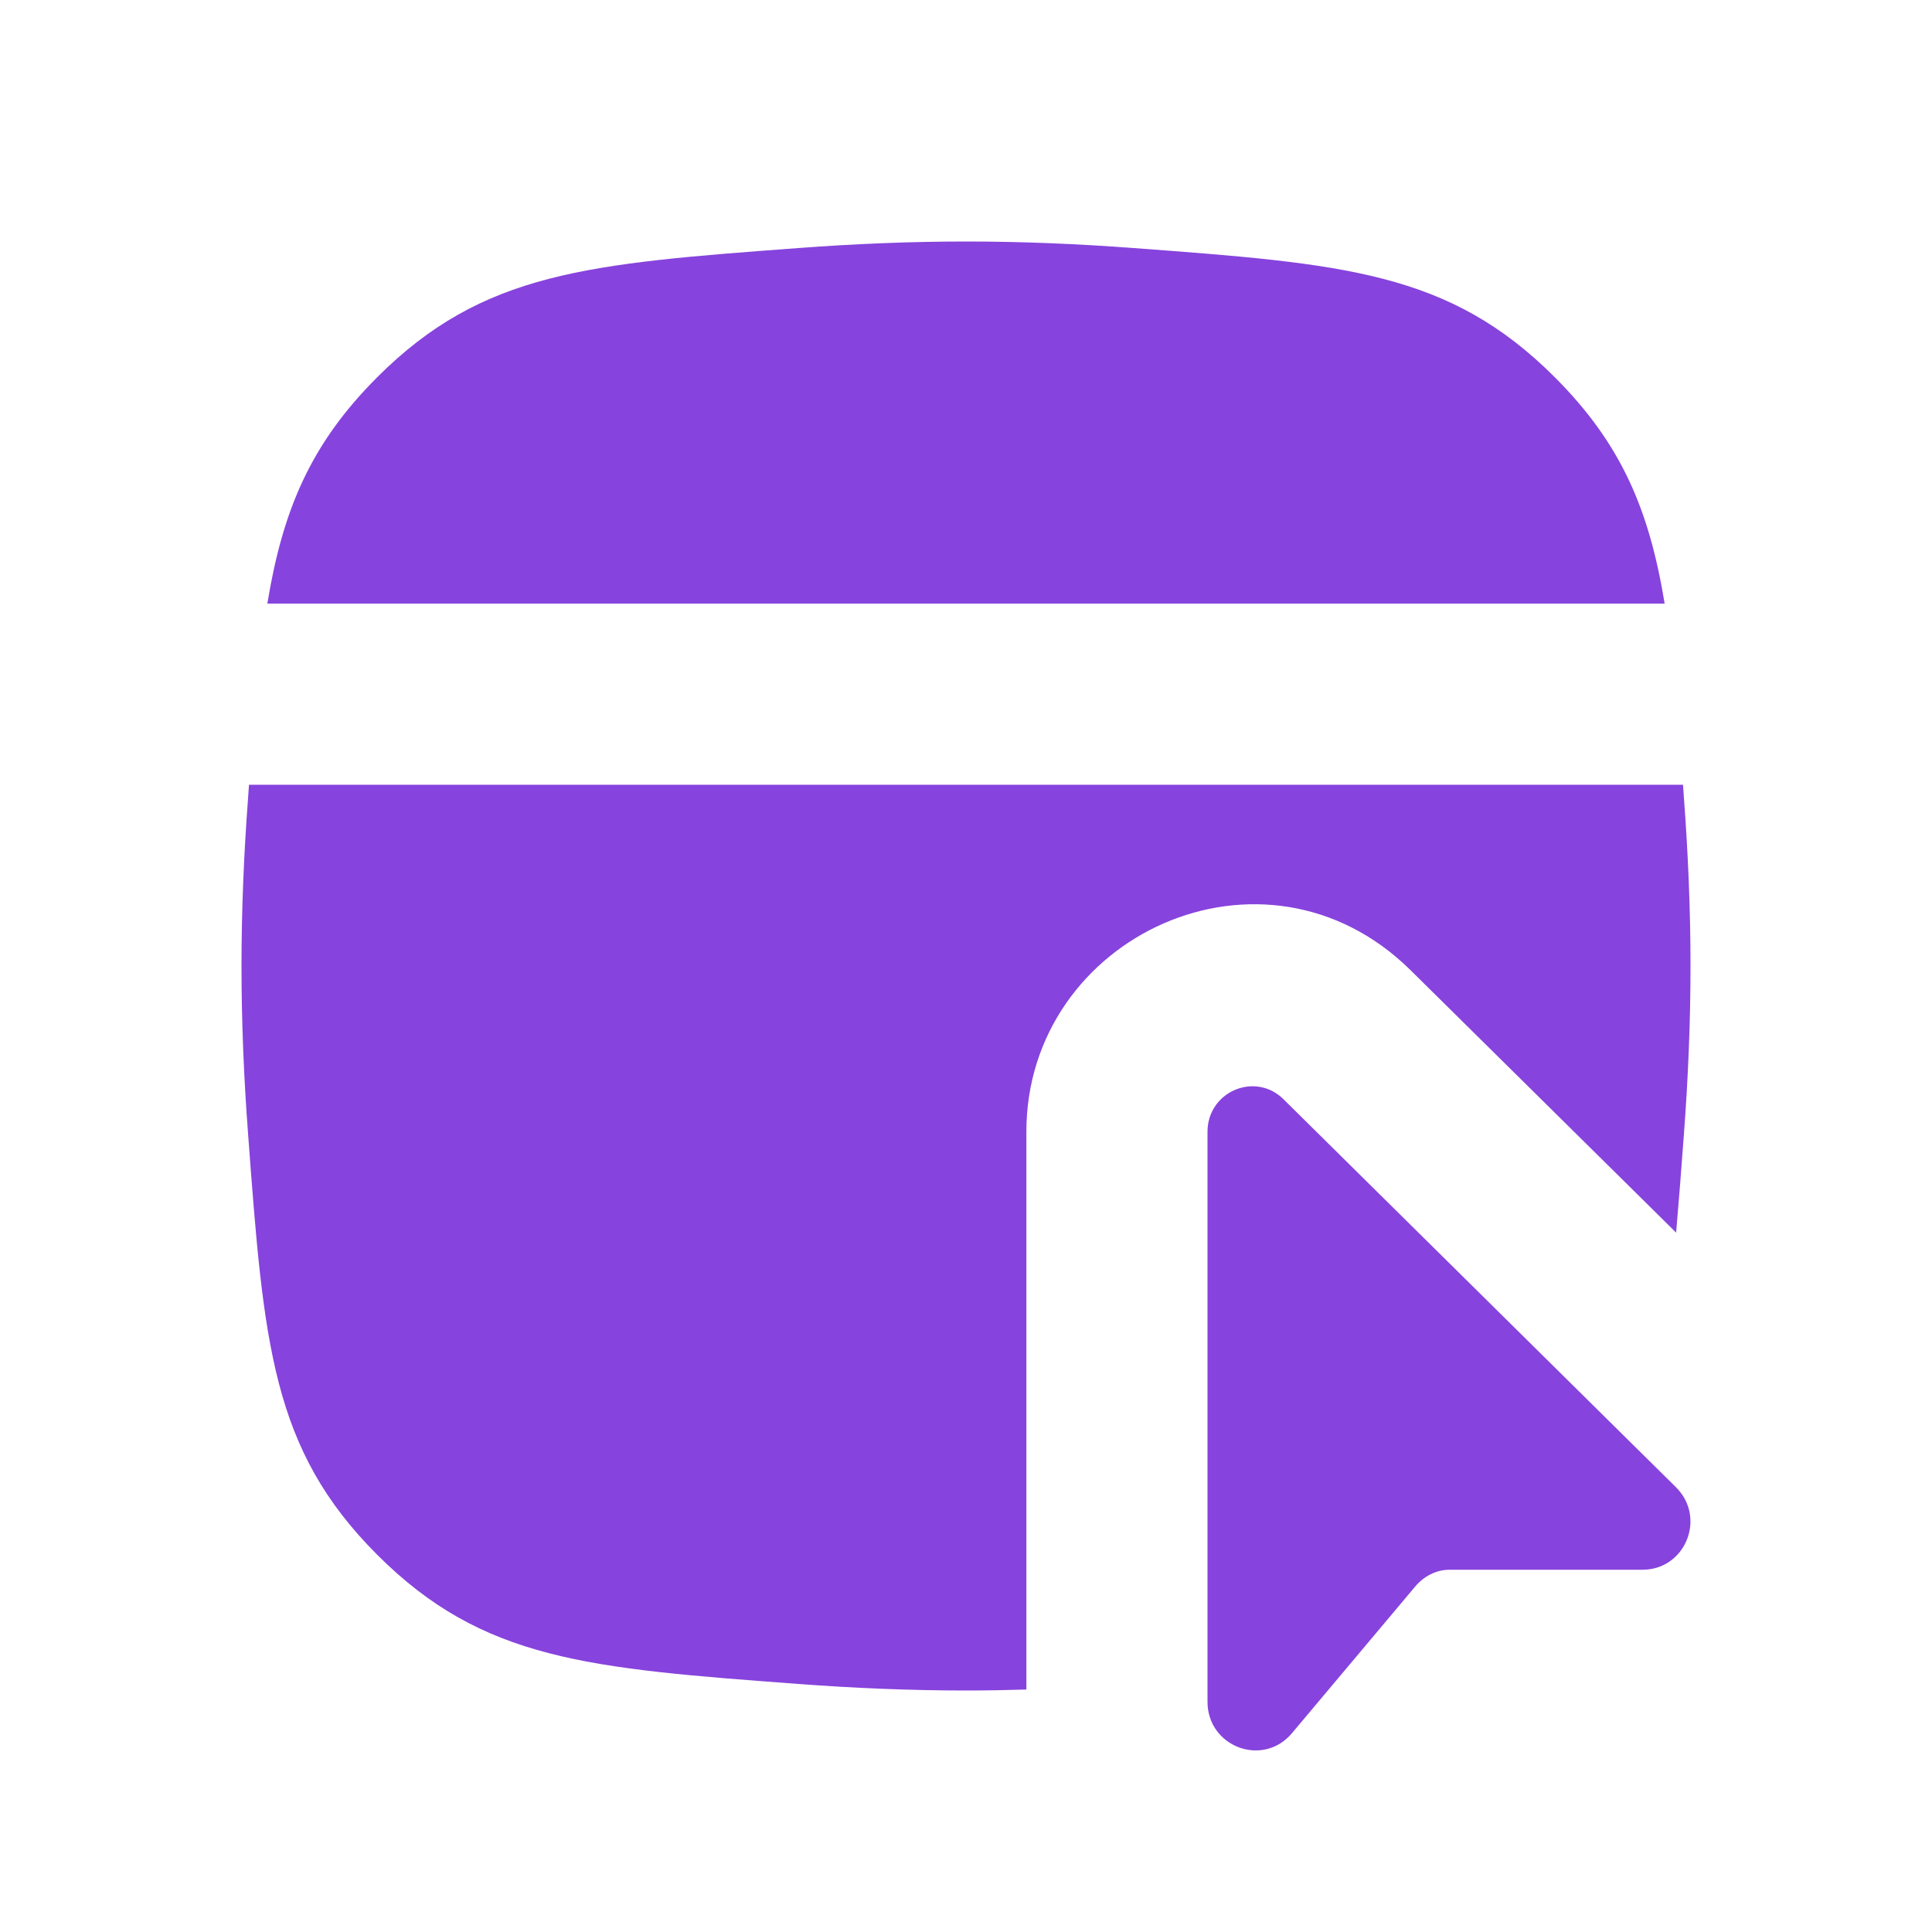
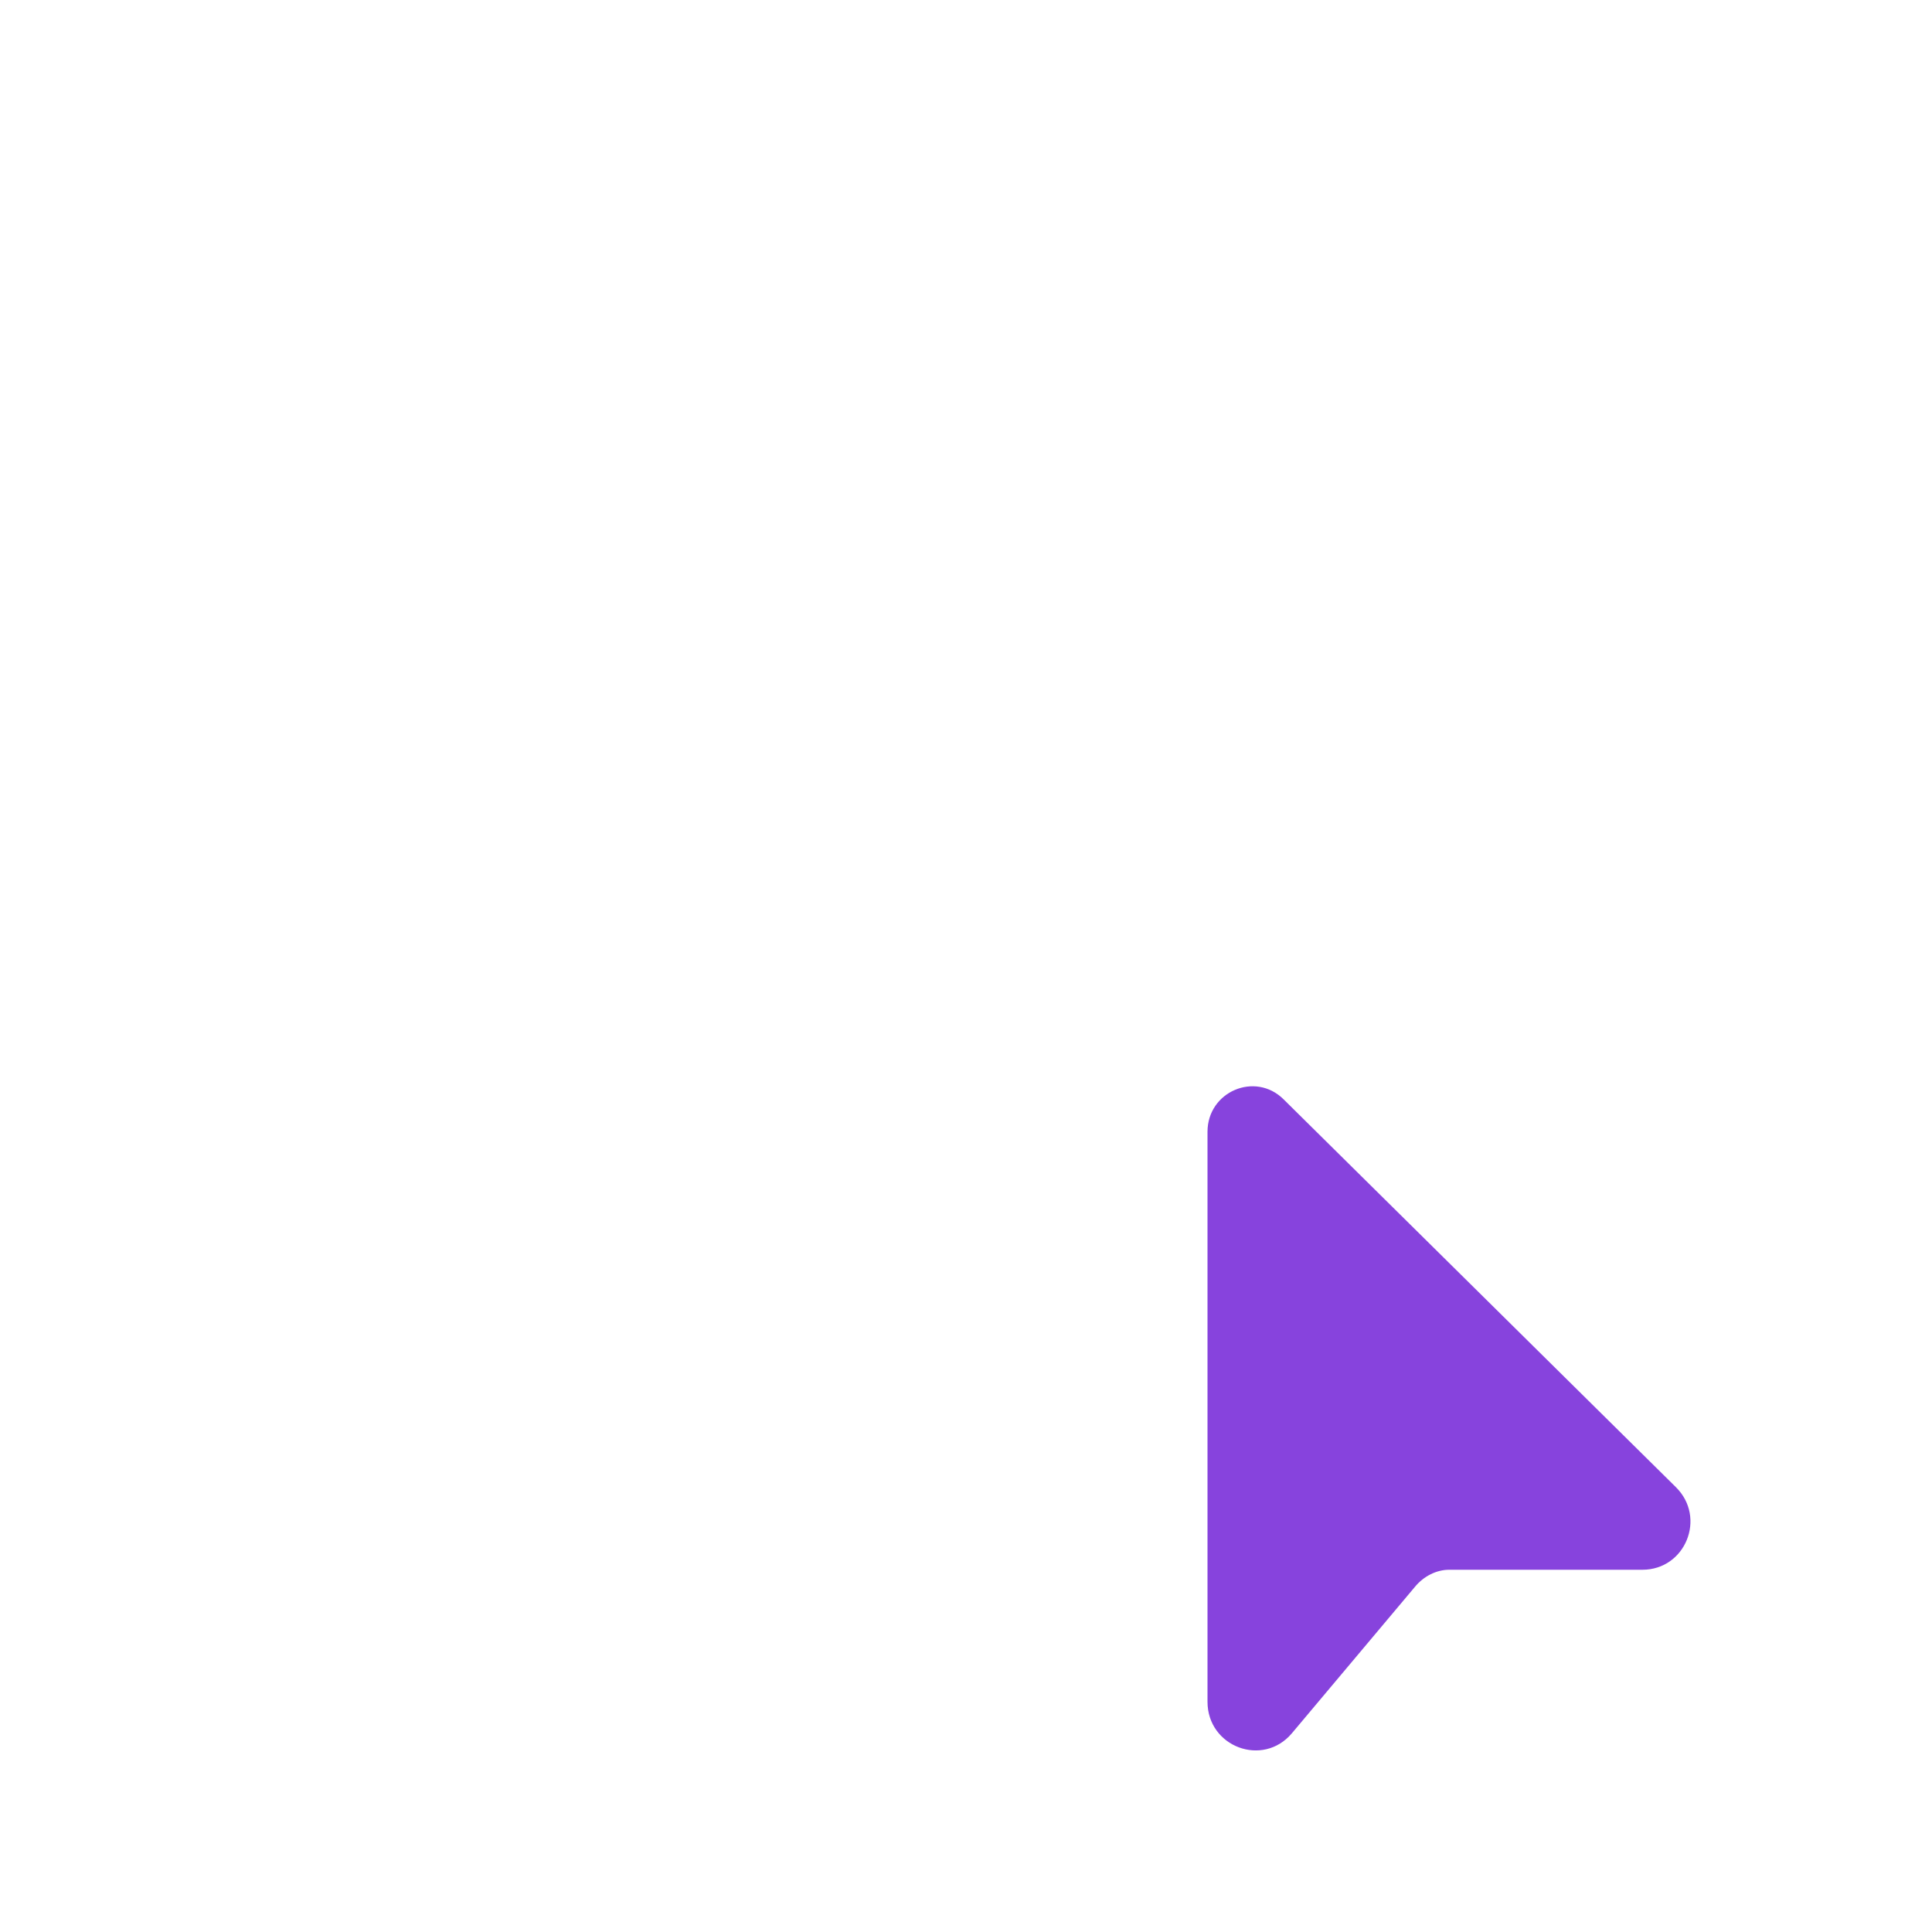
<svg xmlns="http://www.w3.org/2000/svg" width="16" height="16" viewBox="0 0 16 16" fill="none">
-   <path d="M13.786 4.999C13.659 4.226 13.43 3.678 12.876 3.124C12.001 2.249 11.129 2.184 9.385 2.054C8.933 2.02 8.466 2 8 2C7.534 2 7.067 2.02 6.615 2.054C4.871 2.184 3.999 2.249 3.124 3.124C2.57 3.678 2.341 4.226 2.214 4.999H13.786Z" fill="#8743DD" />
-   <path d="M2.062 6.499L2.054 6.615C2.02 7.067 2 7.534 2 8C2 8.466 2.02 8.933 2.054 9.385C2.184 11.129 2.249 12.001 3.124 12.876C3.999 13.751 4.871 13.816 6.615 13.946C7.067 13.98 7.534 14 8 14C8.167 14 8.334 13.997 8.5 13.992V9.373C8.5 7.752 10.471 6.837 11.684 8.037L13.881 10.208C13.903 9.956 13.924 9.683 13.946 9.385C13.98 8.933 14 8.466 14 8C14 7.534 13.98 7.067 13.946 6.615L13.938 6.499H2.062Z" fill="#8743DD" />
  <path d="M10 14.093V9.373C10 9.04 10.395 8.871 10.63 9.104L13.879 12.316C14.134 12.568 13.958 13 13.602 13H12.002C11.894 13 11.79 13.055 11.72 13.139L10.699 14.354C10.459 14.639 10 14.467 10 14.093Z" fill="#8743DD" />
</svg>